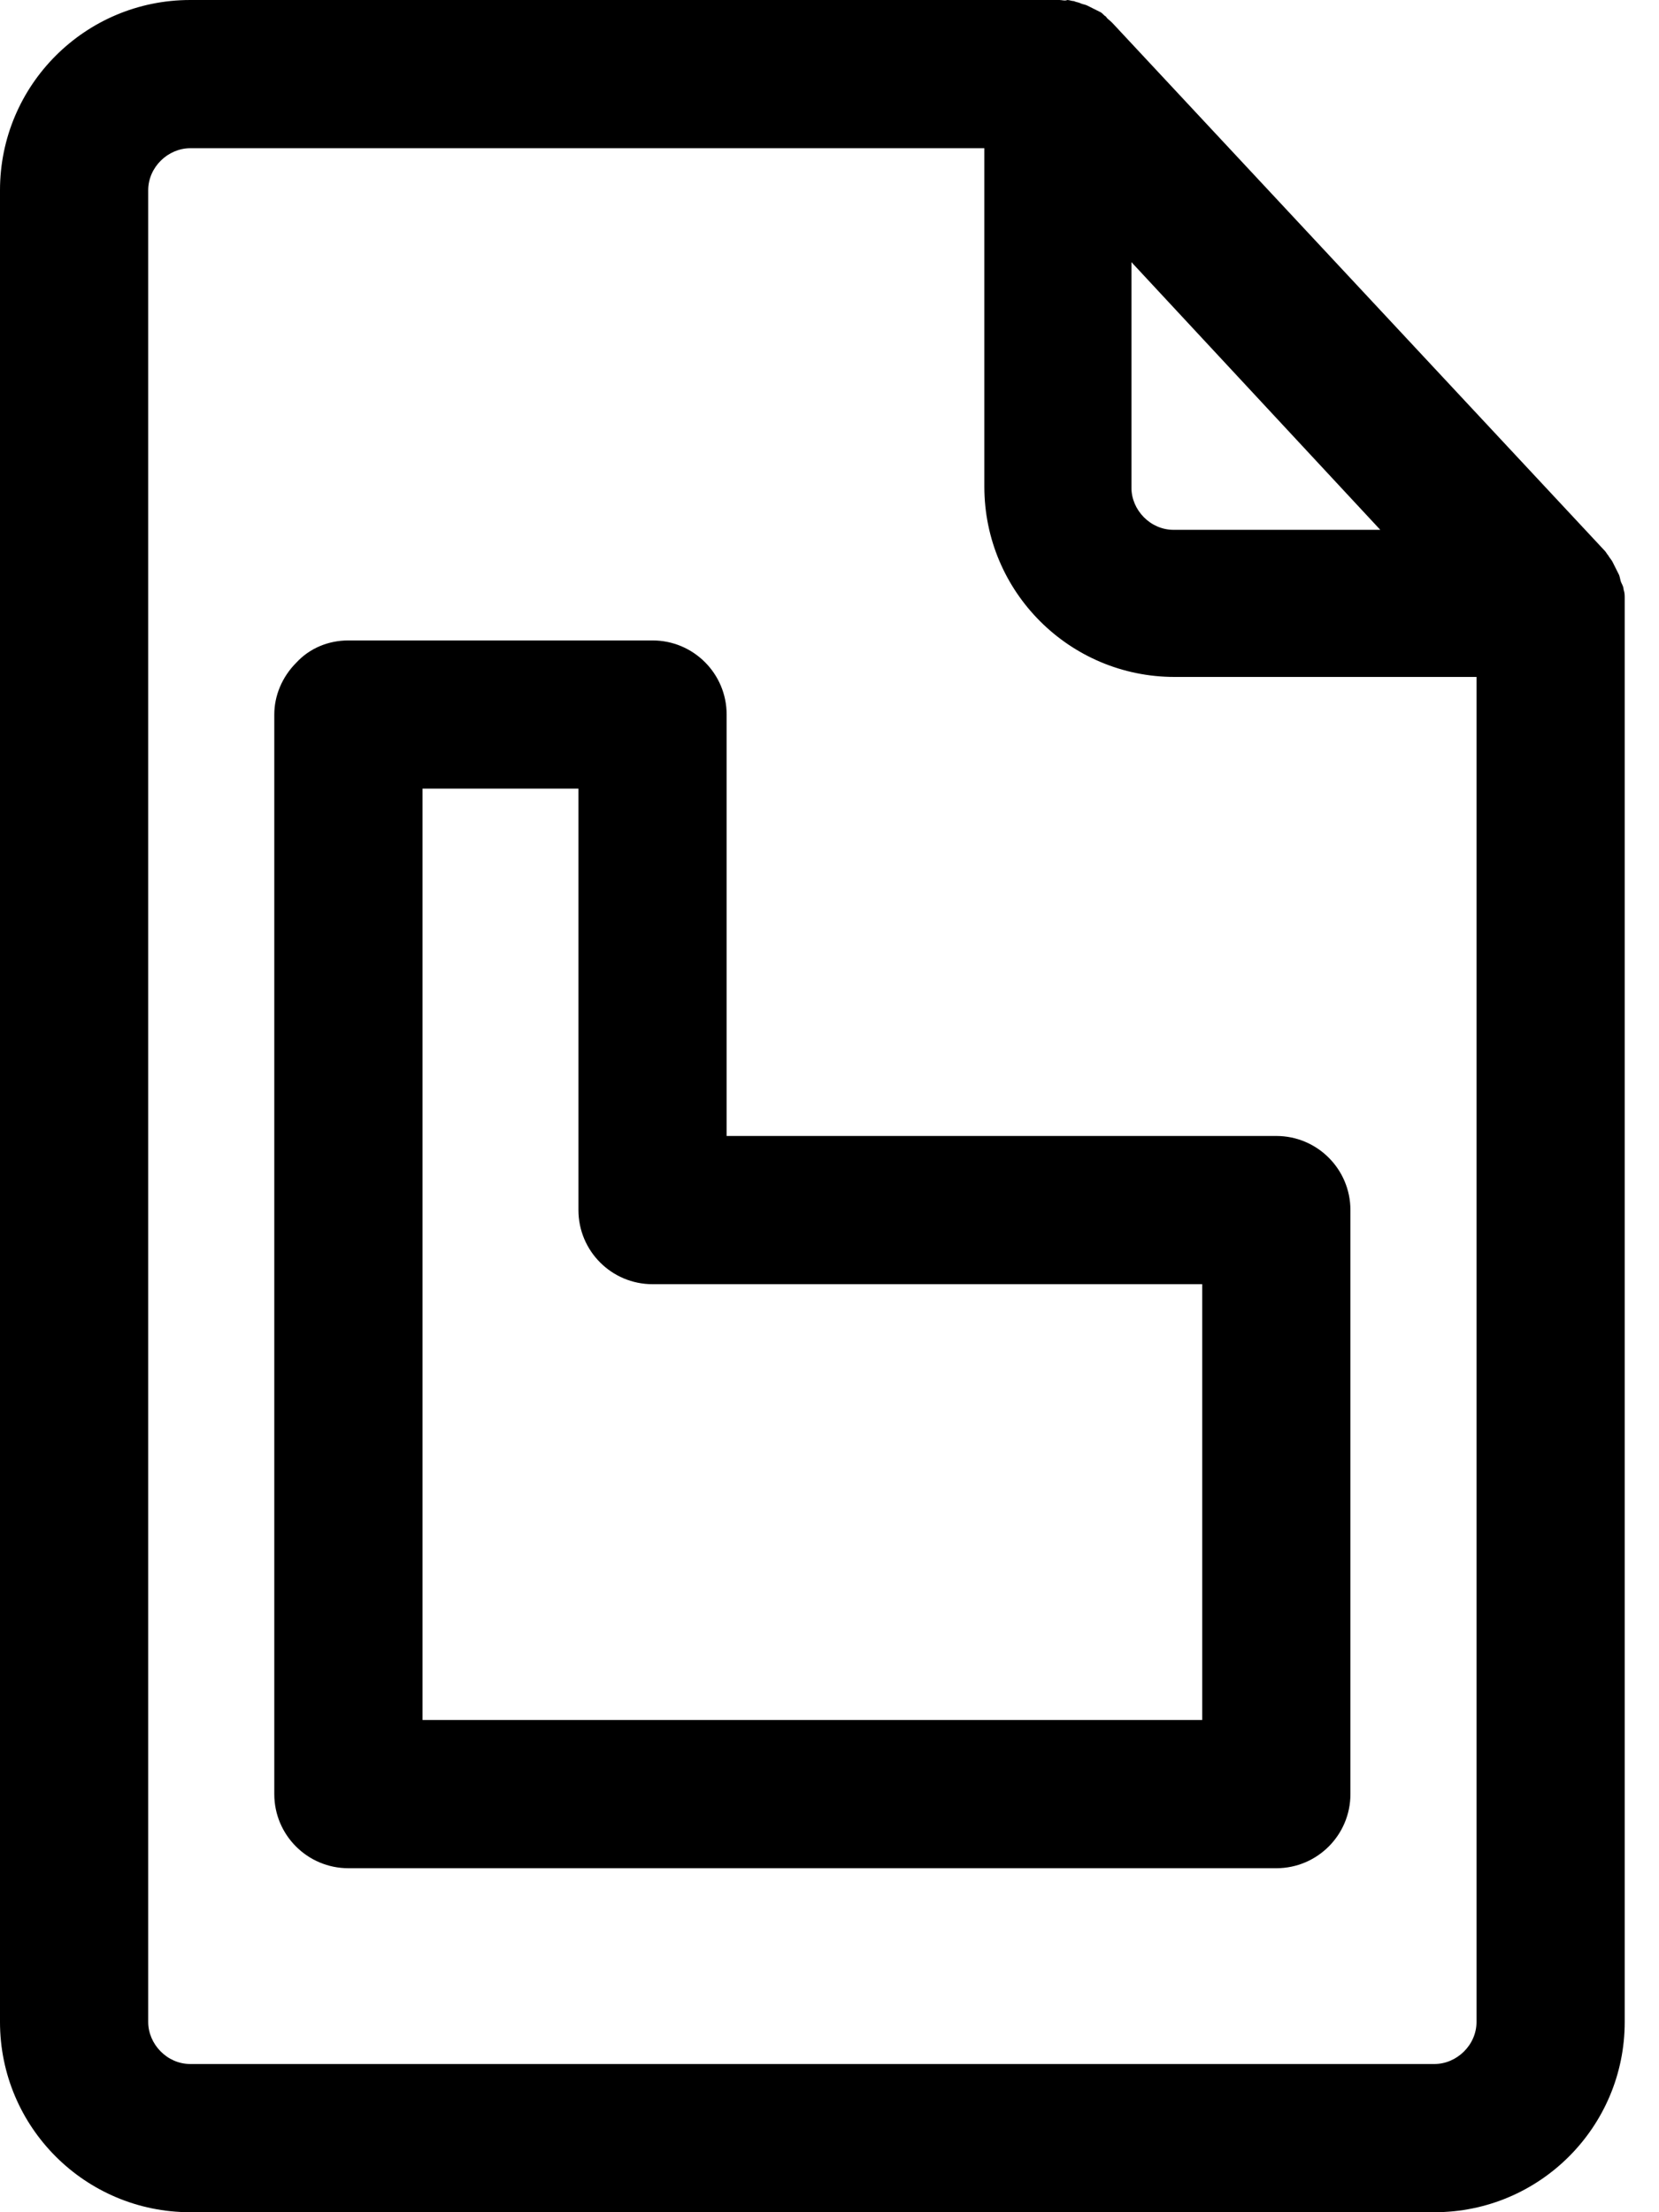
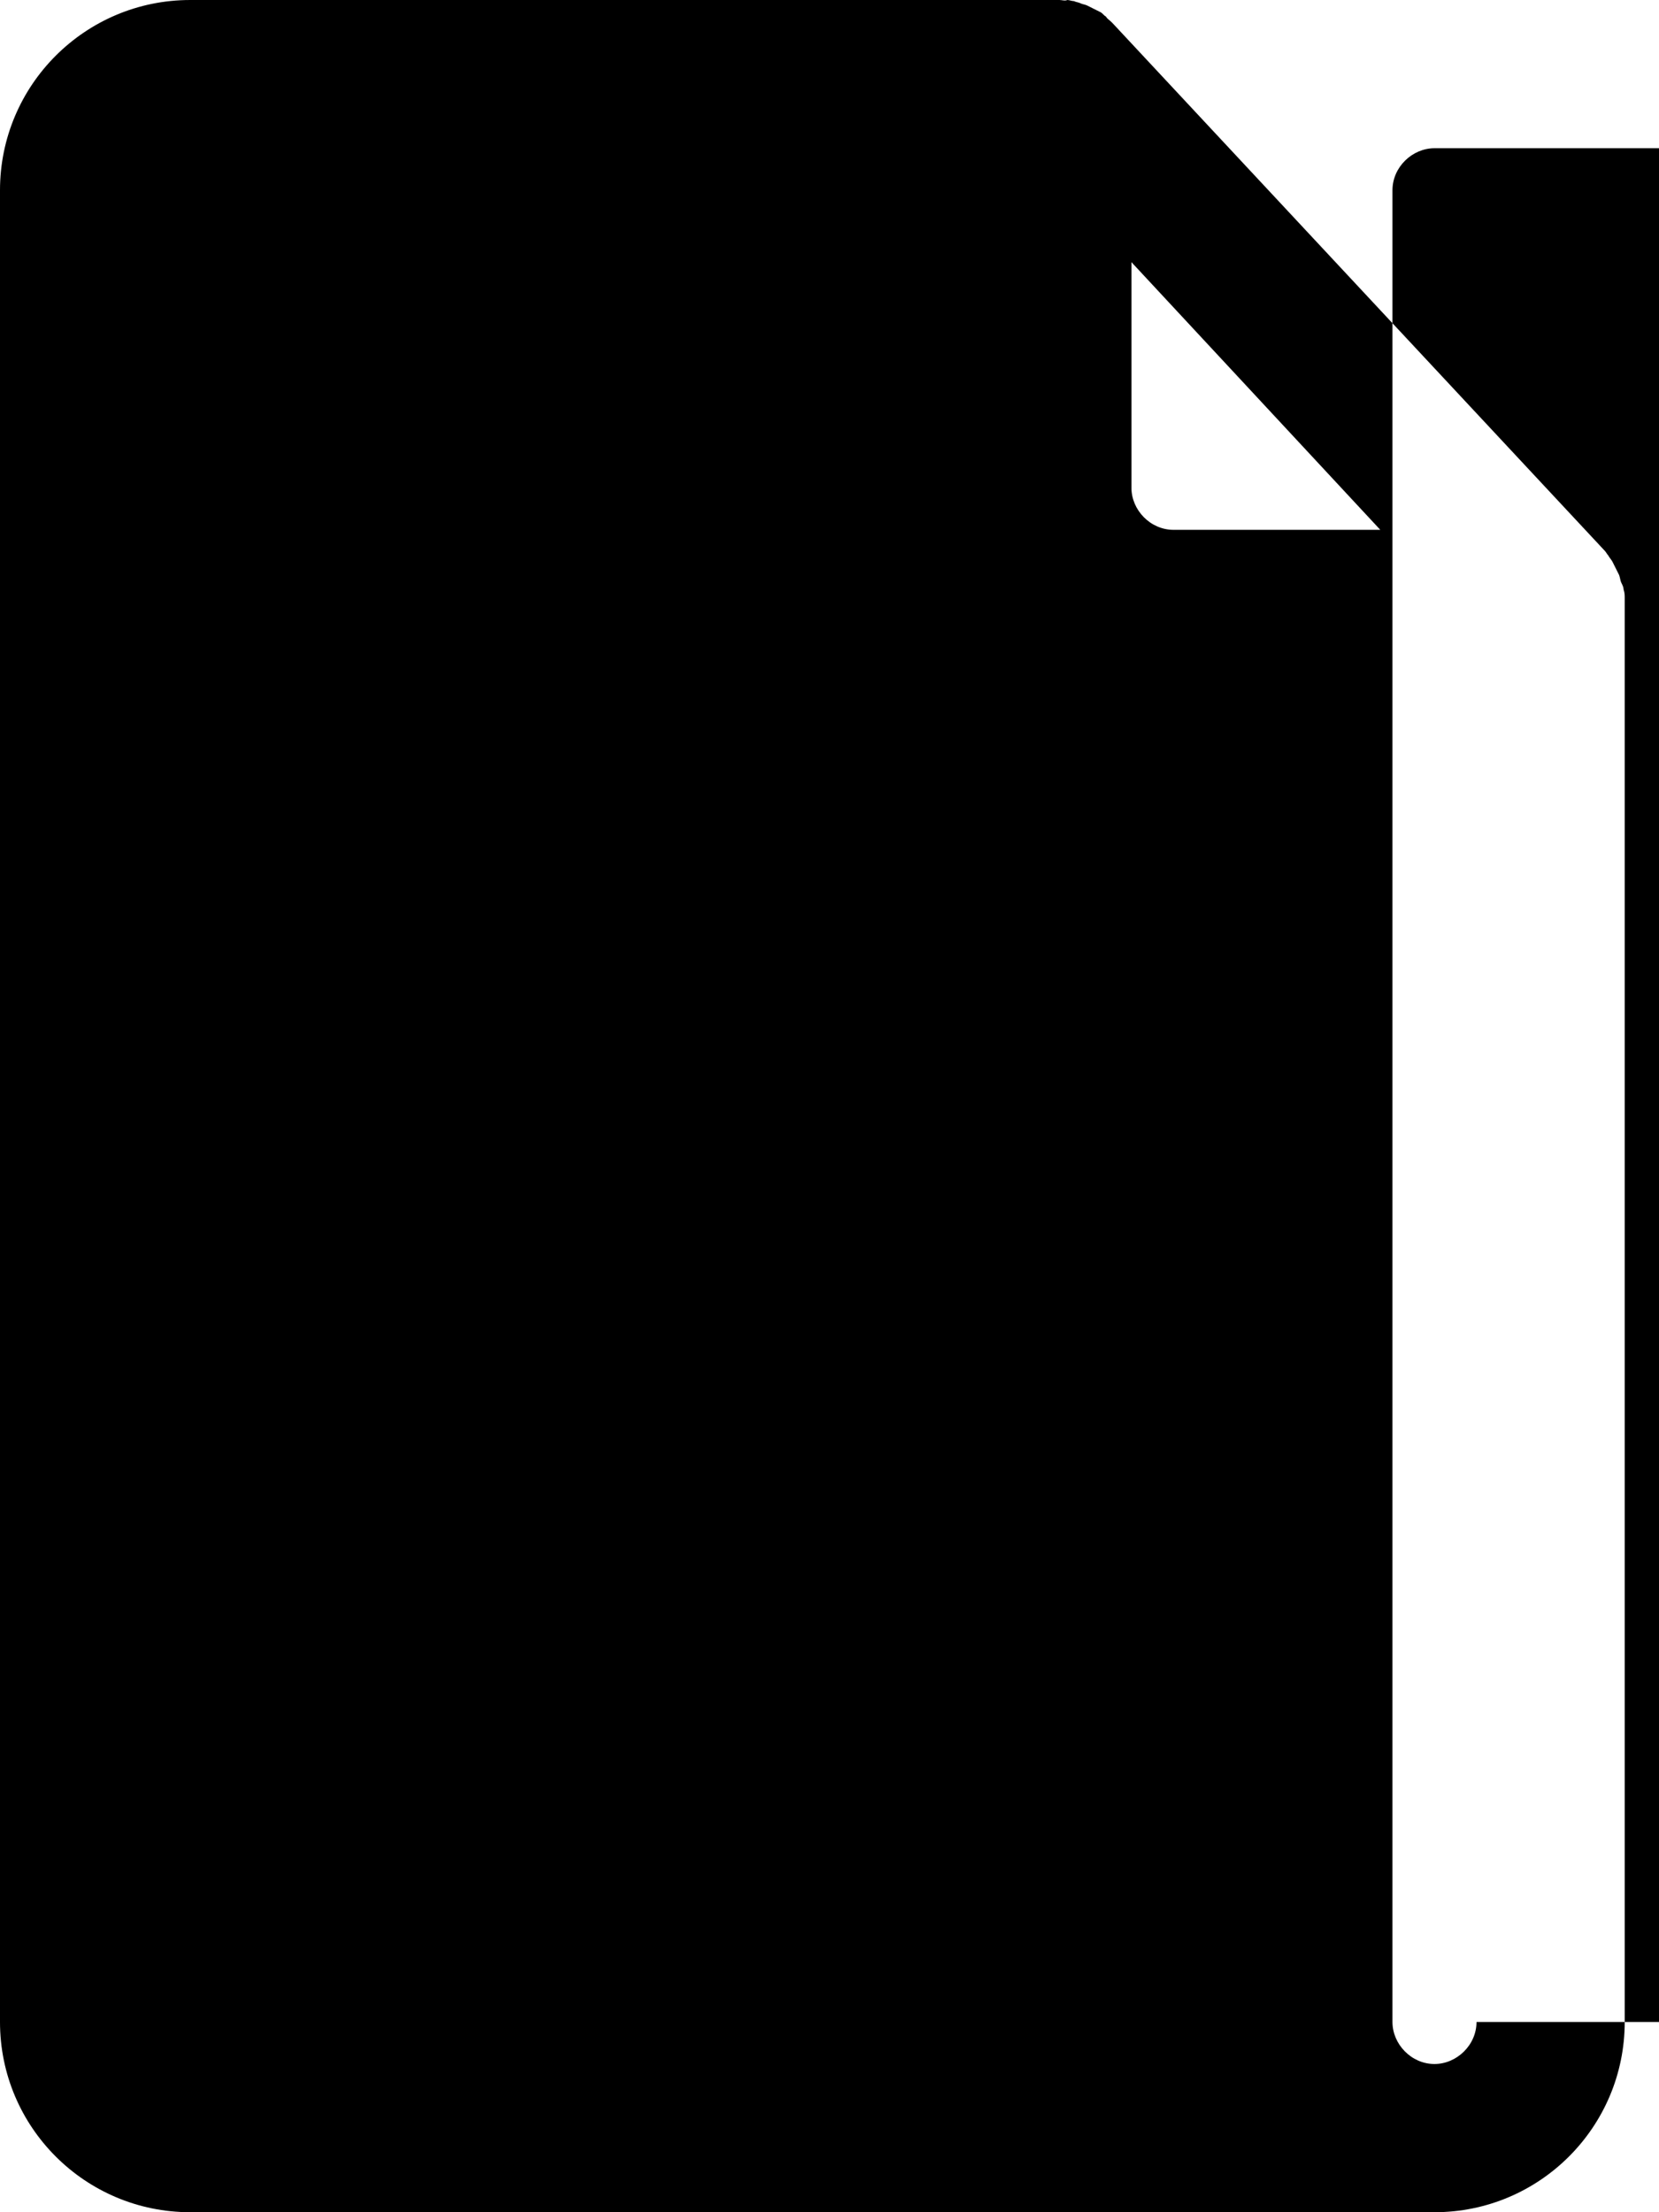
<svg xmlns="http://www.w3.org/2000/svg" version="1.1" width="24" height="32" viewBox="0 0 24 32">
-   <path d="M23.504 8.656c0-0.048 0-0.080-0.016-0.128 0-0.032-0.016-0.064-0.032-0.096s-0.016-0.064-0.032-0.112c-0.016-0.032-0.032-0.064-0.048-0.096s-0.032-0.064-0.048-0.096c-0.016-0.032-0.048-0.064-0.064-0.096-0.016-0.016-0.032-0.048-0.048-0.064l-7.12-7.632c0 0-0.016-0.016-0.016-0.016-0.032-0.032-0.064-0.048-0.080-0.080-0.032-0.016-0.048-0.048-0.080-0.064s-0.064-0.032-0.096-0.048c-0.032-0.016-0.064-0.032-0.096-0.048s-0.064-0.016-0.096-0.032c-0.032-0.016-0.064-0.016-0.096-0.032-0.032 0-0.064-0.016-0.096-0.016-0.032 0.016-0.080 0-0.112 0 0 0-0.016 0-0.016 0h-12.56c-1.52 0-2.752 1.232-2.752 2.752v26.496c0 1.52 1.232 2.752 2.752 2.752h18c1.52 0 2.752-1.232 2.752-2.752v-20.528c0-0.016 0-0.048 0-0.064zM16.368 3.792l3.6 3.872h-2.992c-0.336 0-0.608-0.288-0.608-0.608v-3.264zM21.36 29.248c0 0.336-0.288 0.608-0.608 0.608h-18c-0.336 0-0.608-0.288-0.608-0.608v-26.496c0-0.336 0.288-0.608 0.608-0.608h11.488v4.896c0 1.52 1.232 2.752 2.752 2.752h4.368v19.456zM10.512 10.336c0-0.592-0.48-1.072-1.072-1.072h-4.4c-0.288 0-0.56 0.112-0.752 0.32-0.208 0.208-0.32 0.48-0.32 0.752v15.616c0 0.592 0.48 1.072 1.072 1.072h13.424c0.592 0 1.072-0.48 1.072-1.072v-8.448c0-0.592-0.48-1.072-1.072-1.072h-7.952v-6.096zM17.392 18.576v6.304h-11.28v-13.472h2.256v6.096c0 0.592 0.48 1.072 1.072 1.072h7.952z" />
+   <path d="M23.504 8.656c0-0.048 0-0.080-0.016-0.128 0-0.032-0.016-0.064-0.032-0.096s-0.016-0.064-0.032-0.112c-0.016-0.032-0.032-0.064-0.048-0.096s-0.032-0.064-0.048-0.096c-0.016-0.032-0.048-0.064-0.064-0.096-0.016-0.016-0.032-0.048-0.048-0.064l-7.12-7.632c0 0-0.016-0.016-0.016-0.016-0.032-0.032-0.064-0.048-0.080-0.080-0.032-0.016-0.048-0.048-0.080-0.064s-0.064-0.032-0.096-0.048c-0.032-0.016-0.064-0.032-0.096-0.048s-0.064-0.016-0.096-0.032c-0.032-0.016-0.064-0.016-0.096-0.032-0.032 0-0.064-0.016-0.096-0.016-0.032 0.016-0.080 0-0.112 0 0 0-0.016 0-0.016 0h-12.56c-1.52 0-2.752 1.232-2.752 2.752v26.496c0 1.52 1.232 2.752 2.752 2.752h18c1.52 0 2.752-1.232 2.752-2.752v-20.528c0-0.016 0-0.048 0-0.064zM16.368 3.792l3.6 3.872h-2.992c-0.336 0-0.608-0.288-0.608-0.608v-3.264zM21.36 29.248c0 0.336-0.288 0.608-0.608 0.608c-0.336 0-0.608-0.288-0.608-0.608v-26.496c0-0.336 0.288-0.608 0.608-0.608h11.488v4.896c0 1.52 1.232 2.752 2.752 2.752h4.368v19.456zM10.512 10.336c0-0.592-0.48-1.072-1.072-1.072h-4.4c-0.288 0-0.56 0.112-0.752 0.32-0.208 0.208-0.32 0.48-0.32 0.752v15.616c0 0.592 0.48 1.072 1.072 1.072h13.424c0.592 0 1.072-0.48 1.072-1.072v-8.448c0-0.592-0.48-1.072-1.072-1.072h-7.952v-6.096zM17.392 18.576v6.304h-11.28v-13.472h2.256v6.096c0 0.592 0.48 1.072 1.072 1.072h7.952z" />
</svg>